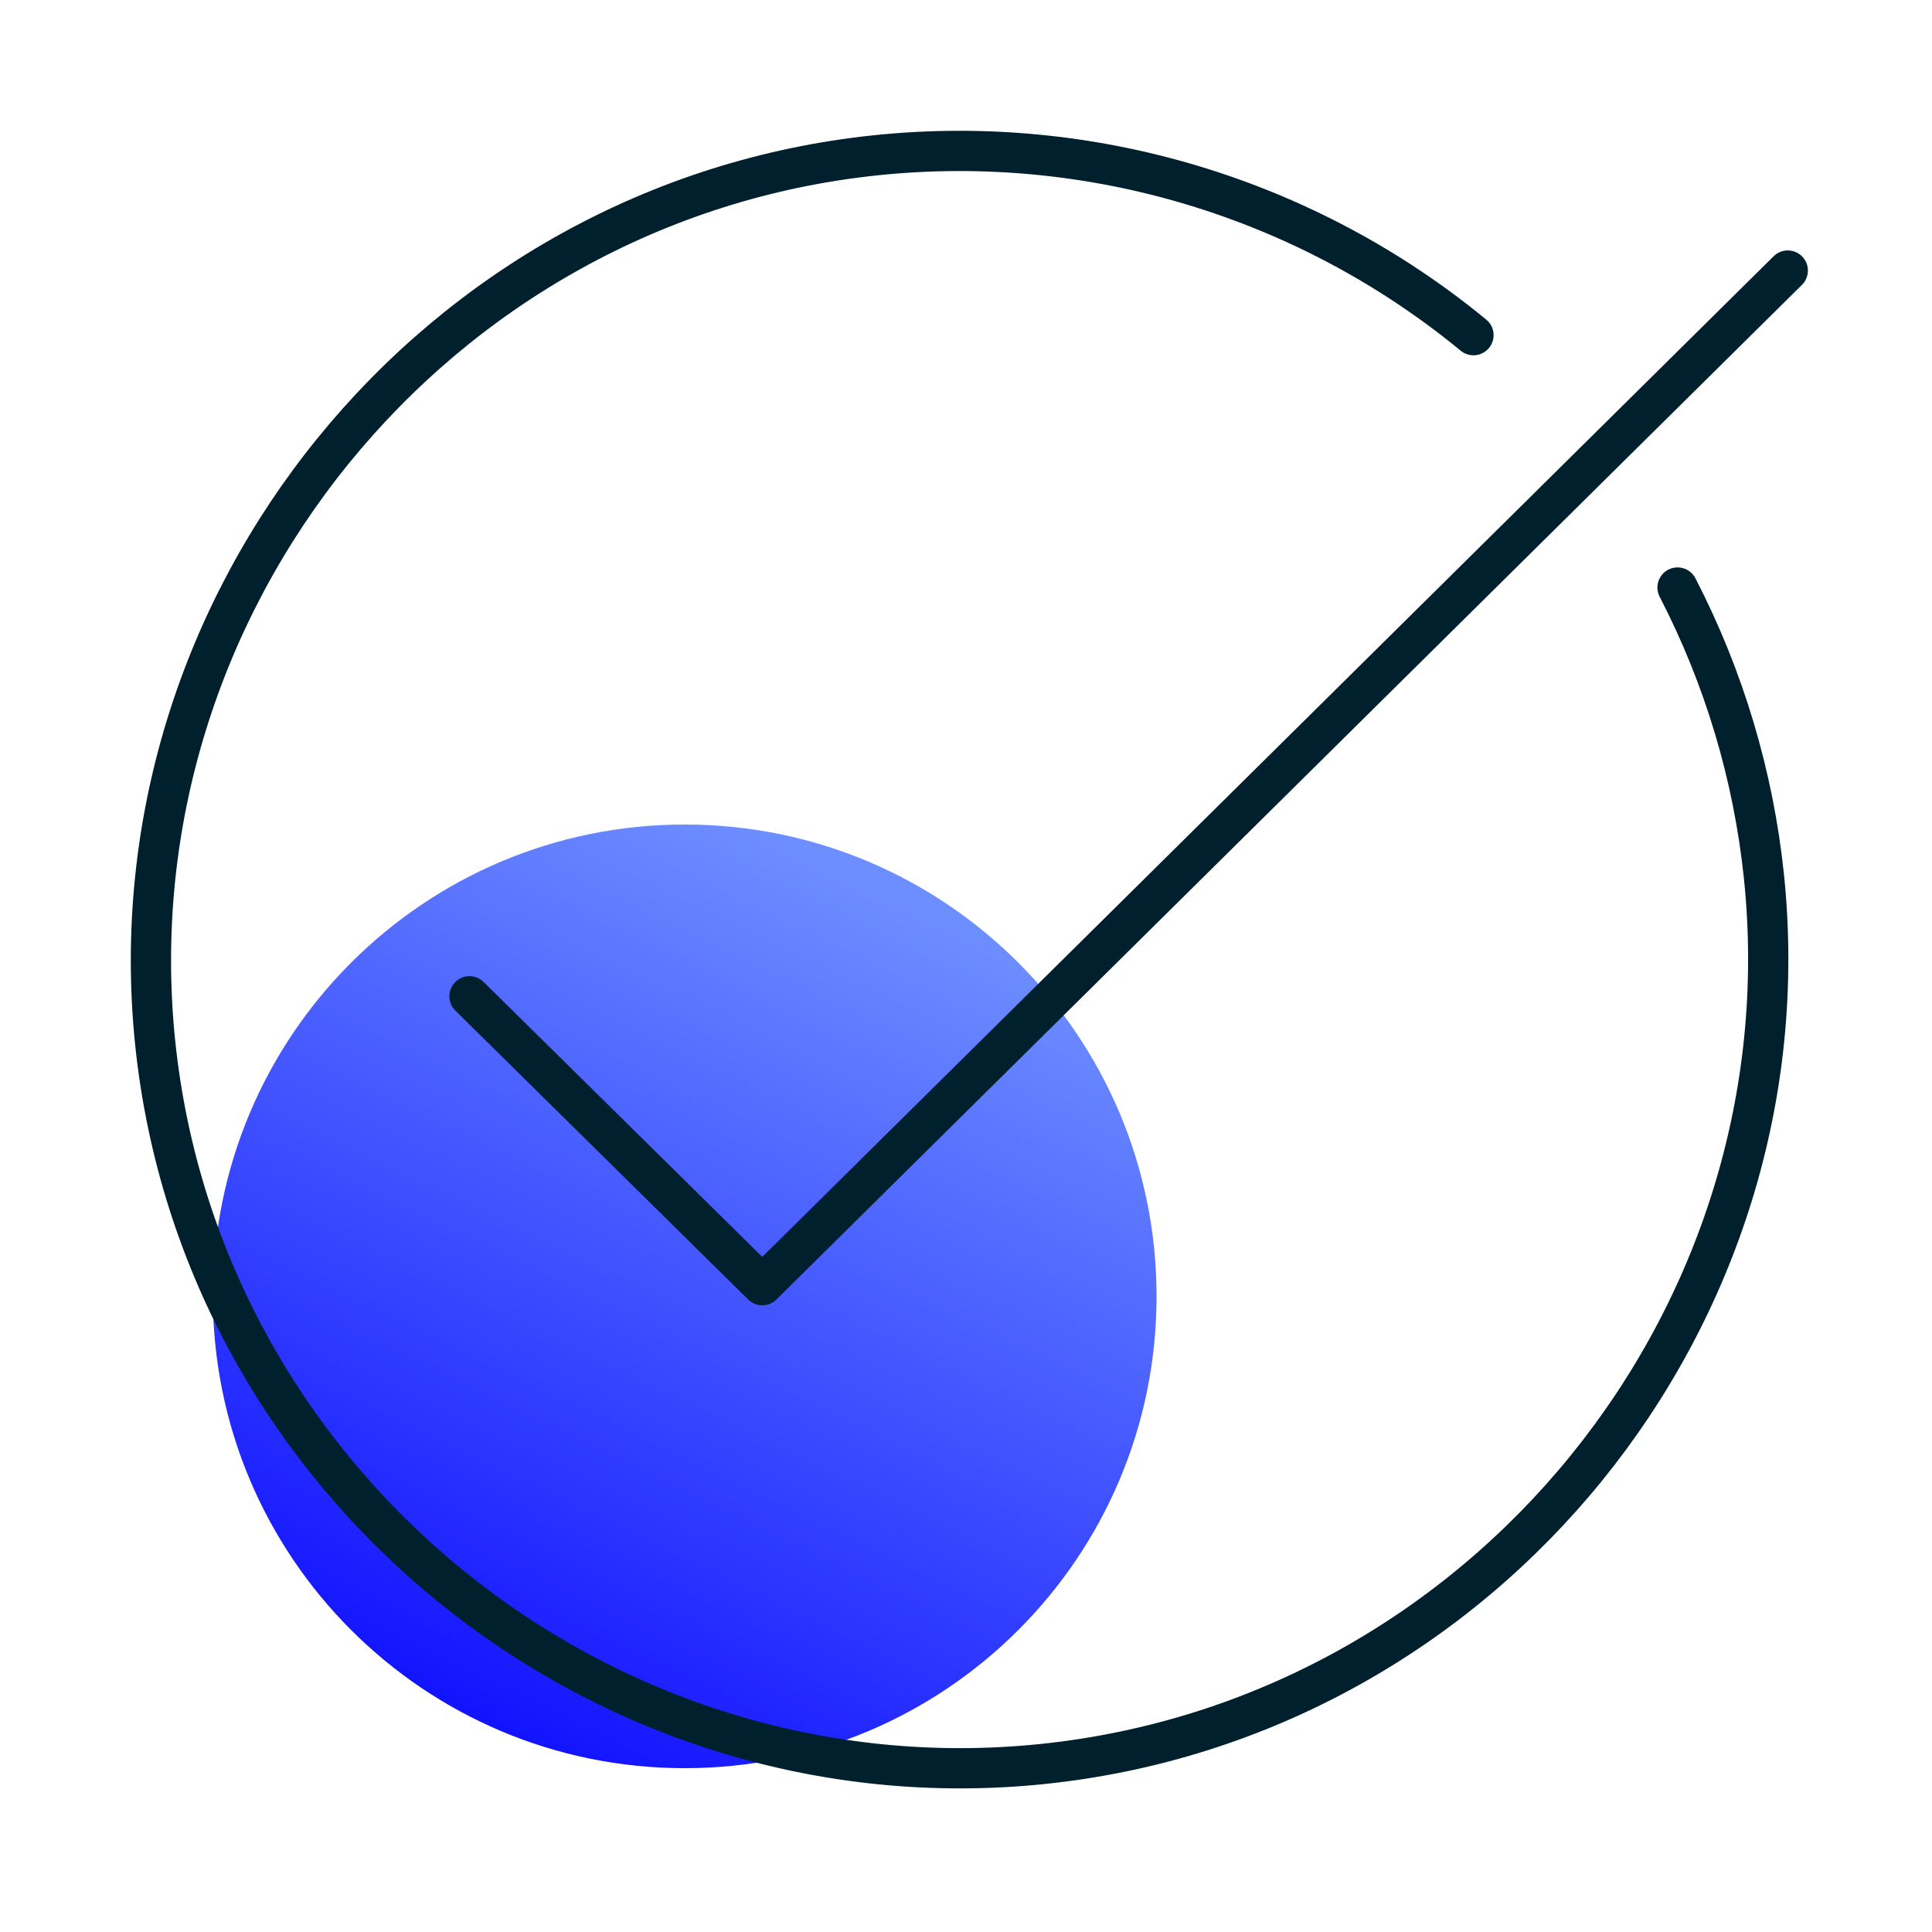
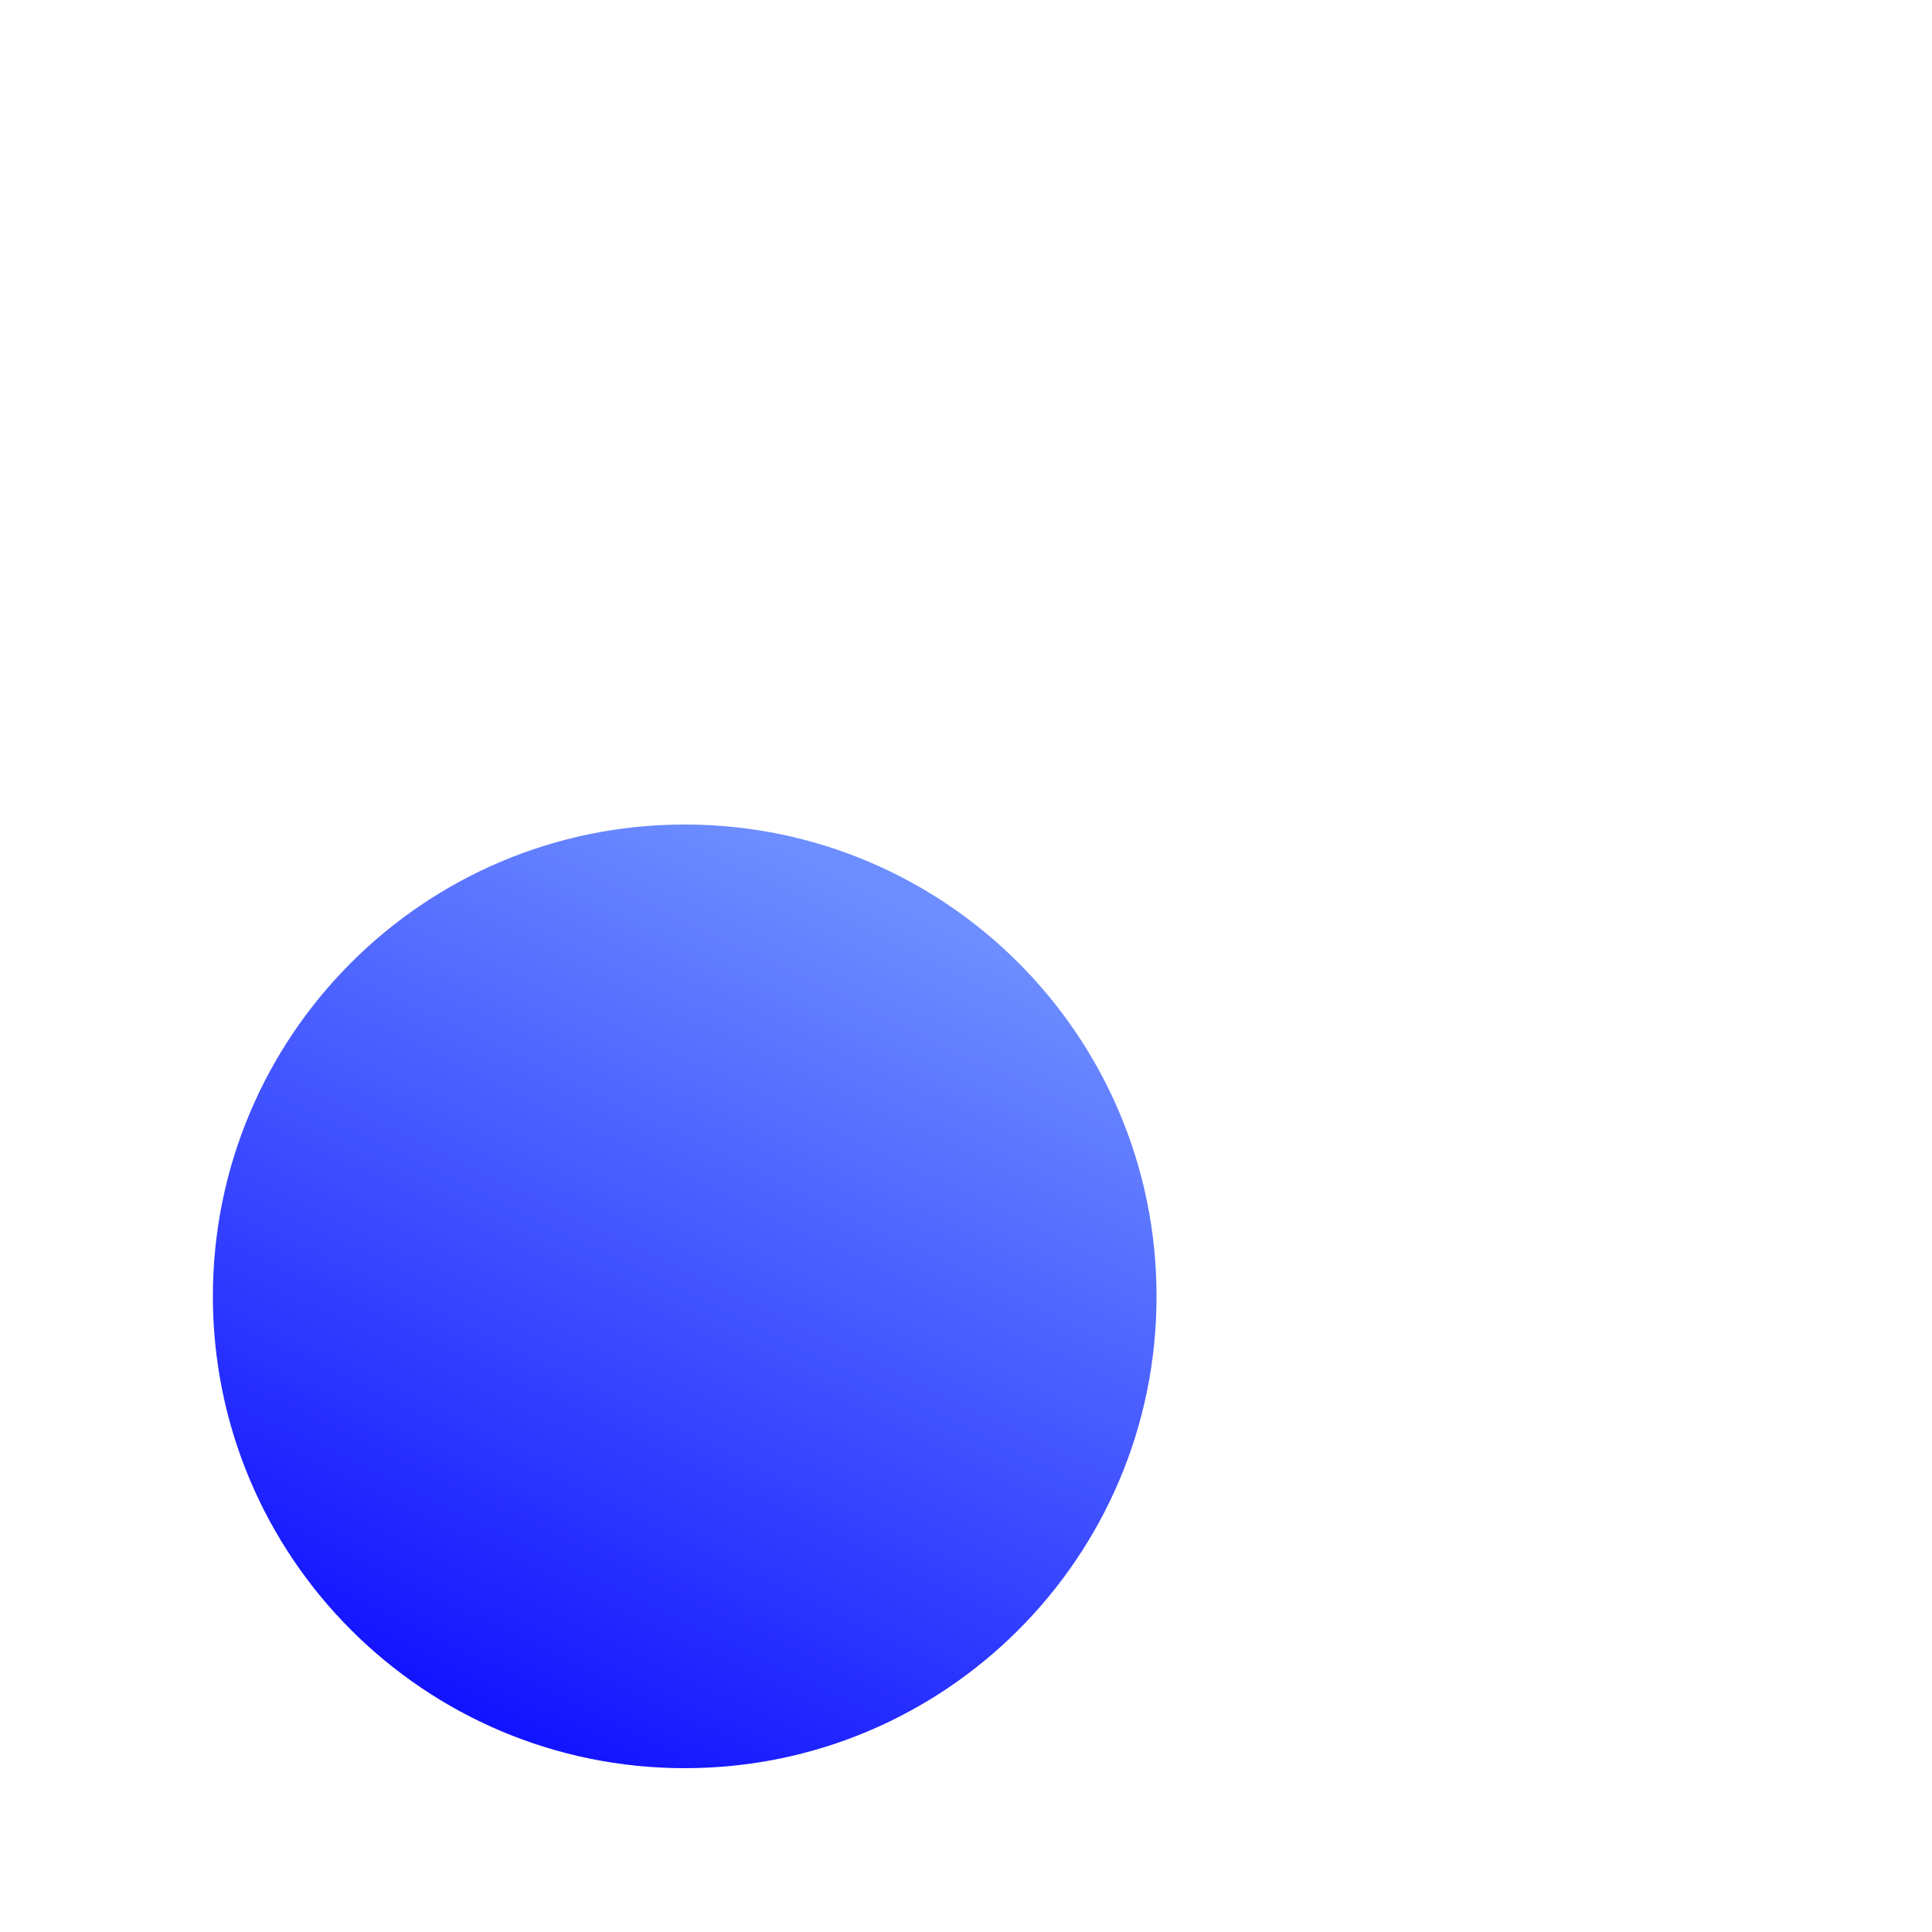
<svg xmlns="http://www.w3.org/2000/svg" width="48" height="48" viewBox="0 0 48 48" fill="none">
  <path d="M17.012 43.93C23.486 43.93 28.734 38.681 28.734 32.207C28.734 25.733 23.486 20.485 17.012 20.485C10.537 20.485 5.289 25.733 5.289 32.207C5.289 38.681 10.537 43.93 17.012 43.93Z" fill="url(#paint0_linear_3053_13106)" />
-   <path d="M44.417 6.722L18.939 31.93L11.664 24.752" stroke="#00202E" stroke-linecap="round" stroke-linejoin="round" />
-   <path d="M36.608 8.327C32.461 4.915 27.106 3.302 21.766 3.857C10.801 4.997 2.723 14.957 3.856 25.915C4.996 36.88 14.948 44.965 25.913 43.825C36.879 42.685 44.964 32.732 43.824 21.767C43.561 19.262 42.834 16.832 41.678 14.597" stroke="#00202E" stroke-linecap="round" stroke-linejoin="round" />
  <defs>
    <linearGradient id="paint0_linear_3053_13106" x1="23.271" y1="22.724" x2="12.996" y2="44.002" gradientUnits="userSpaceOnUse">
      <stop stop-color="#6D8EFF" />
      <stop offset="1" stop-color="#1010FF" />
    </linearGradient>
  </defs>
</svg>